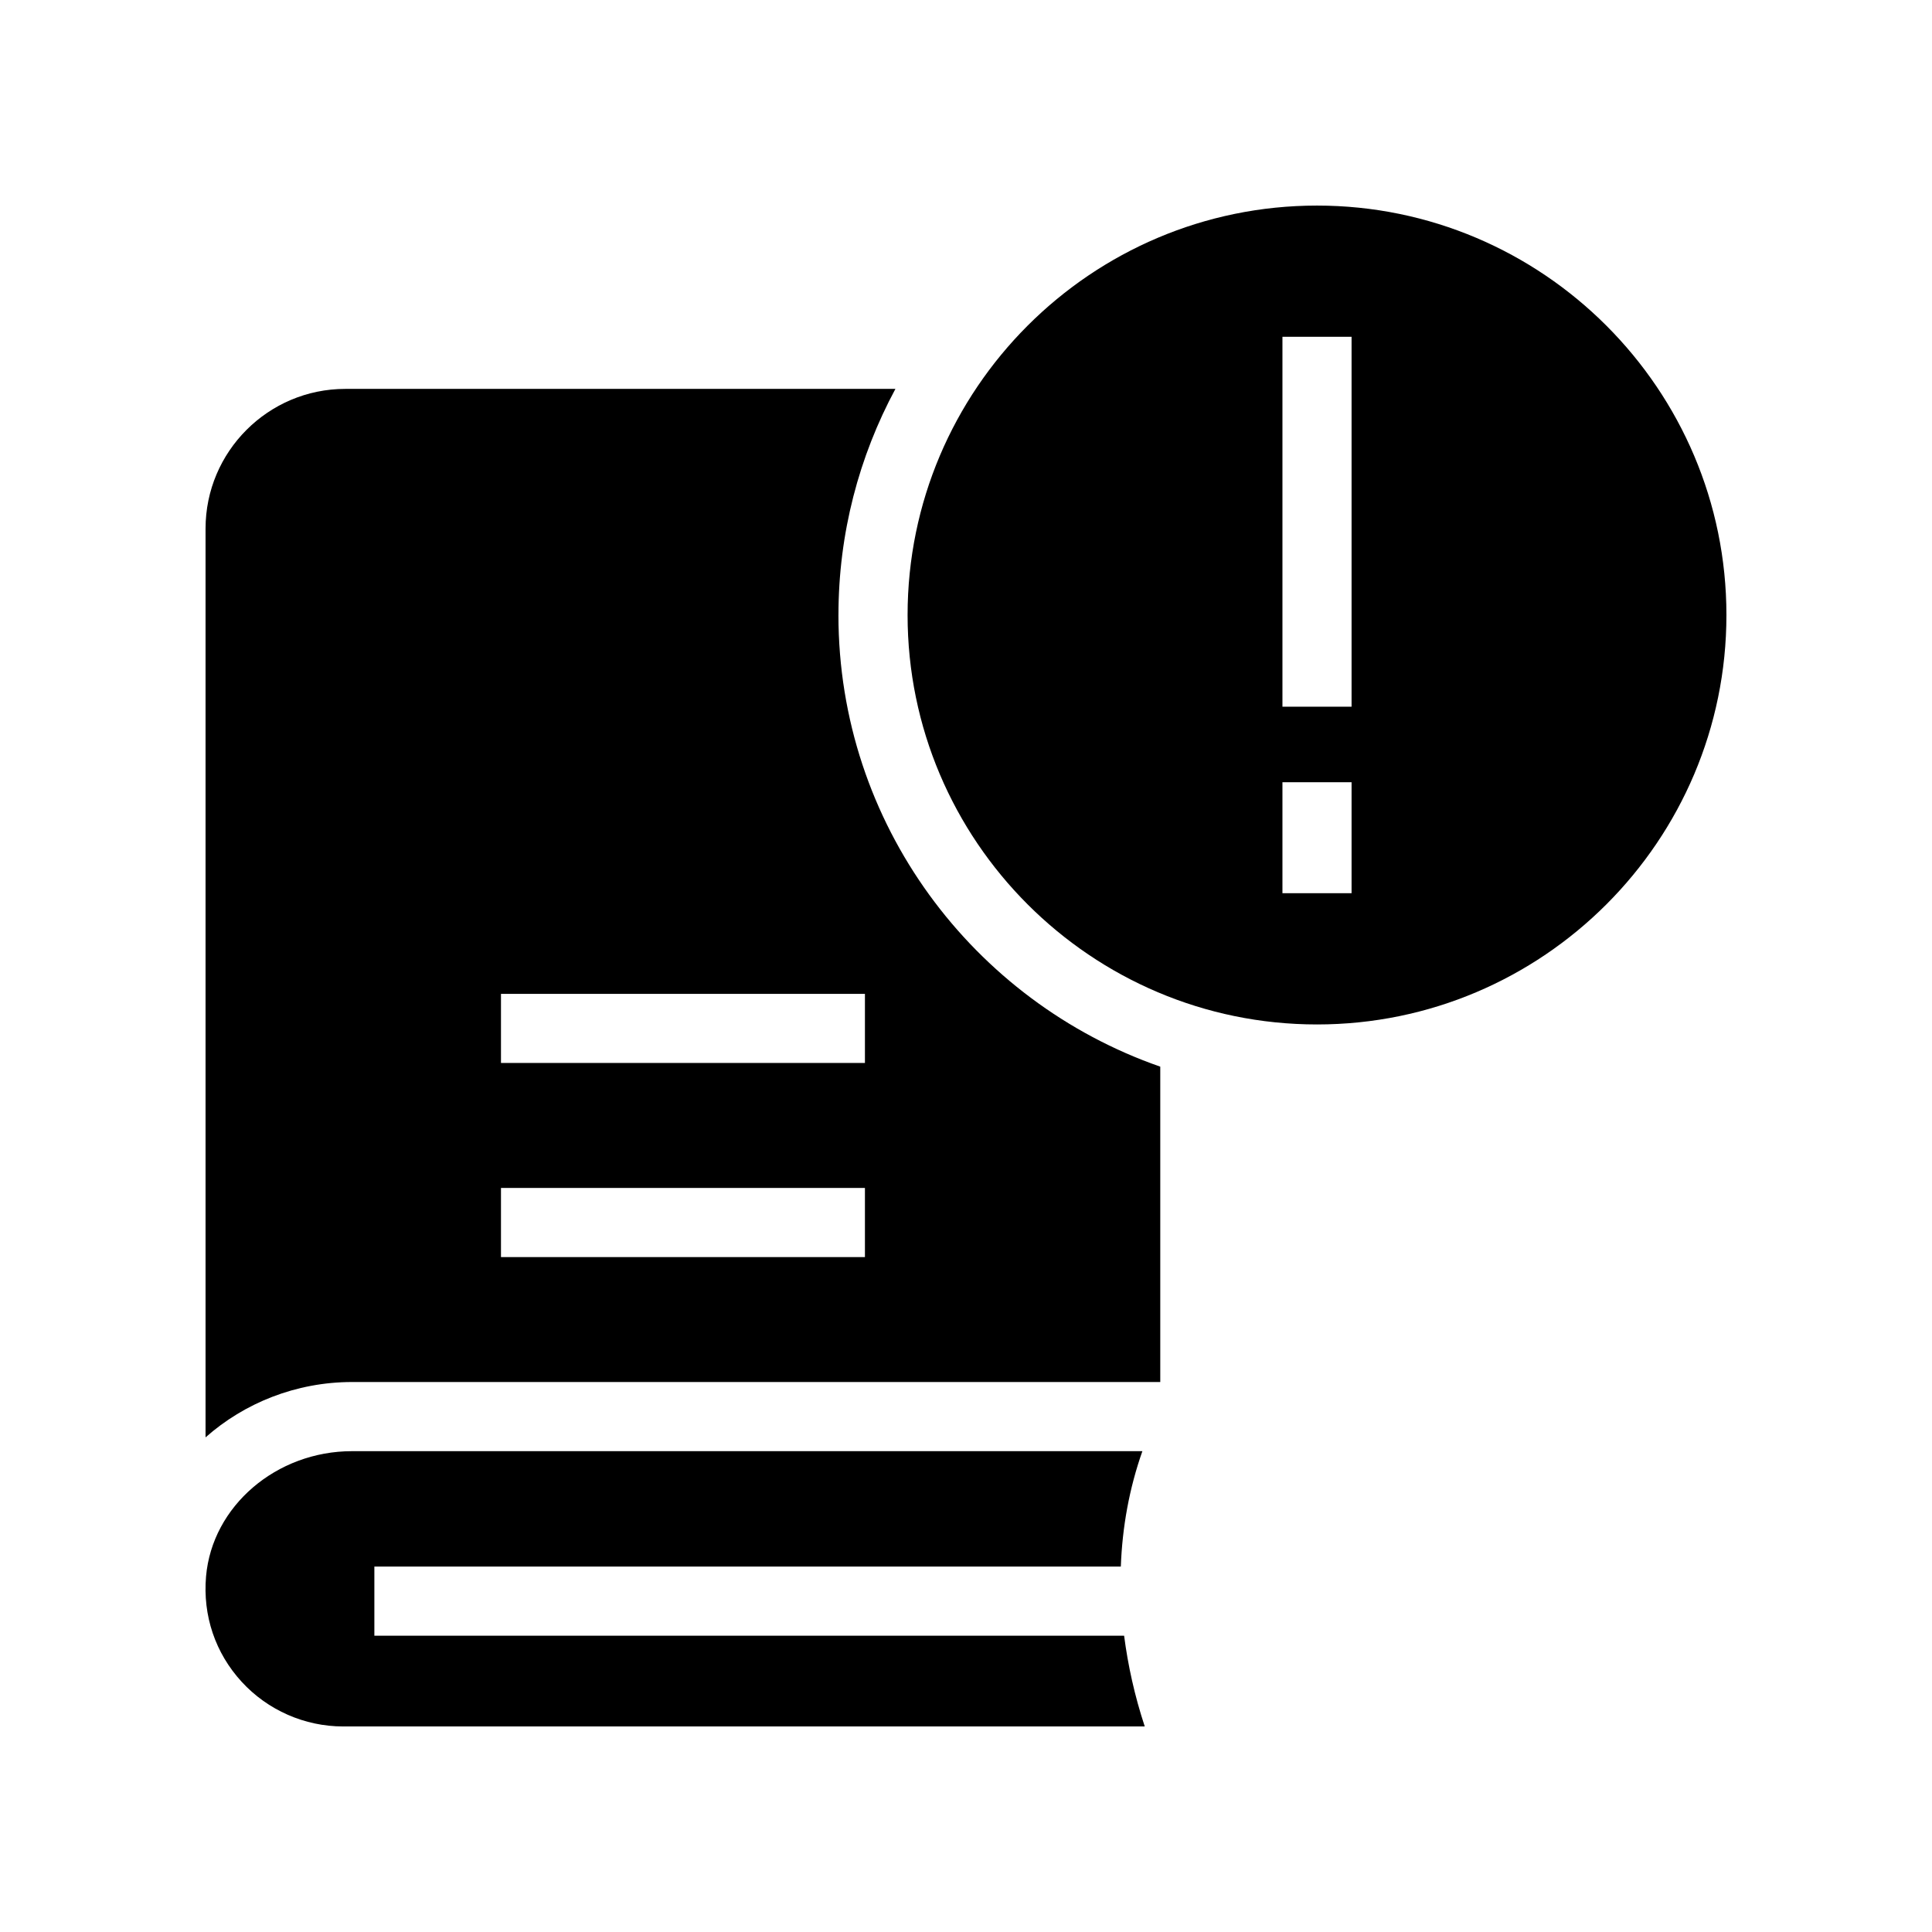
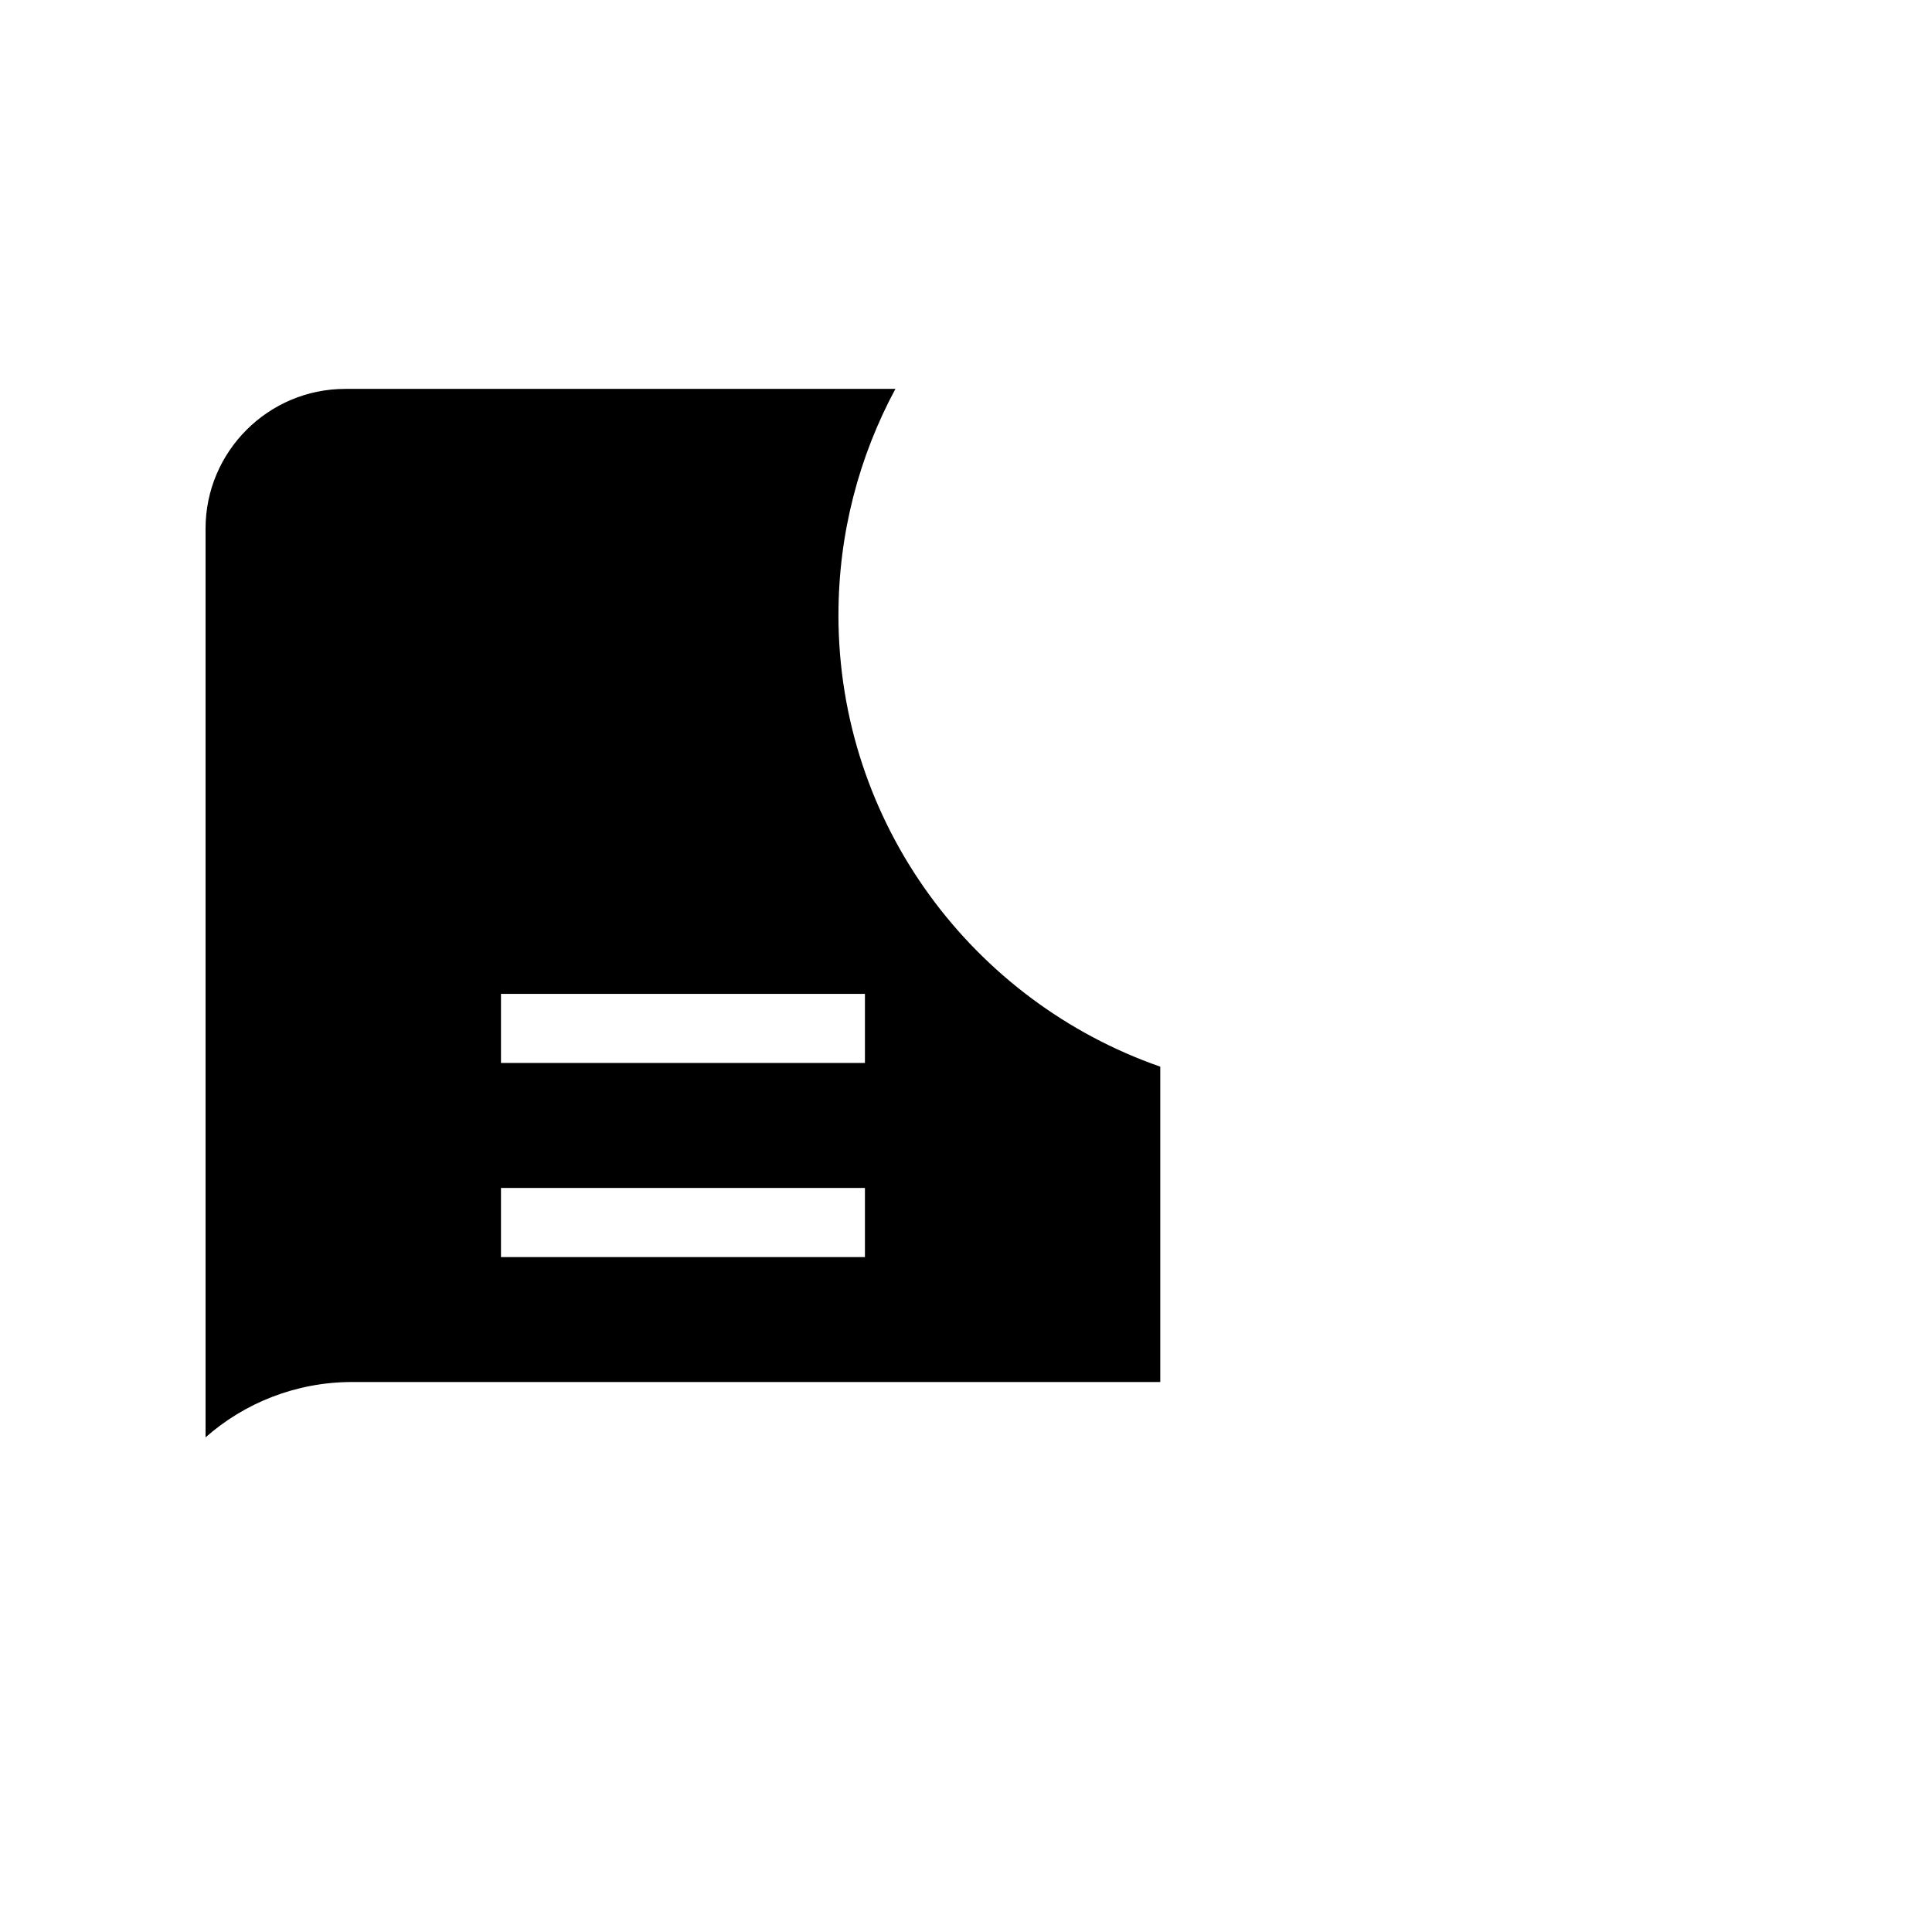
<svg xmlns="http://www.w3.org/2000/svg" fill="#000000" width="800px" height="800px" version="1.1" viewBox="144 144 512 512">
  <g>
-     <path d="m493.02 198.48c-59.828 0-108.5 48.672-108.5 108.51 0 59.828 48.676 108.5 108.5 108.5s108.5-48.672 108.5-108.5c0-59.836-48.676-108.51-108.5-108.51zm9.16 182.23h-18.32v-29.414h18.32zm0-49.422h-18.32v-98.035h18.32z" />
-     <path d="m243.21 577.48v-18.32h197.82c0.387-10.473 2.227-20.691 5.715-30.586h-209.44c-20.082 0-37.078 14.57-38.699 33.188-0.902 10.387 2.445 20.305 9.438 27.93 6.894 7.523 16.699 11.836 26.895 11.836h212.43c-2.688-8.152-4.445-16.16-5.469-24.047z" />
    <path d="m366.2 306.98c0-21.66 5.481-42.059 15.094-59.918h-145.79c-20.418 0-37.031 16.613-37.031 37.035v240.82c10.27-9.098 23.98-14.668 38.84-14.668h214.17v-83.574c-49.562-17.254-85.289-64.328-85.289-119.7zm7.016 170.16h-96.453v-18.32h96.453zm0-51.438h-96.453v-18.32h96.453z" />
  </g>
</svg>